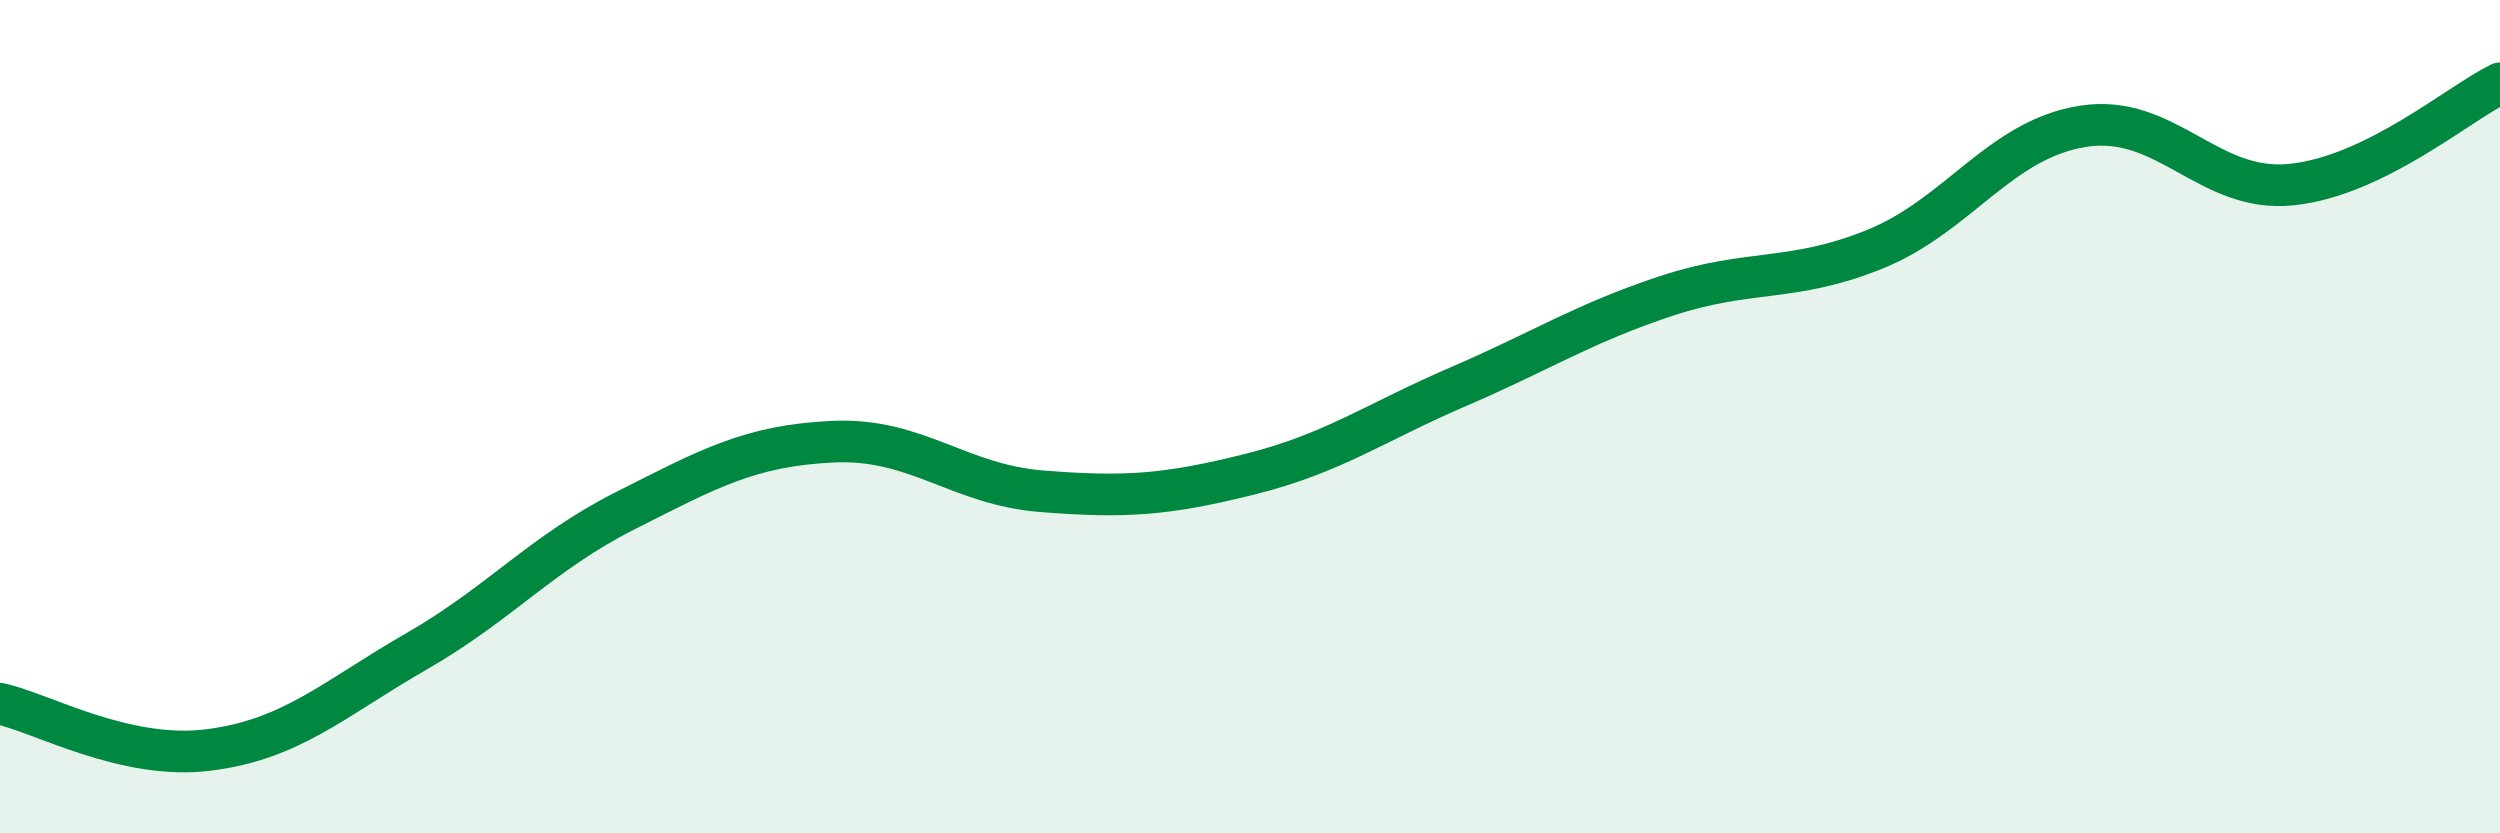
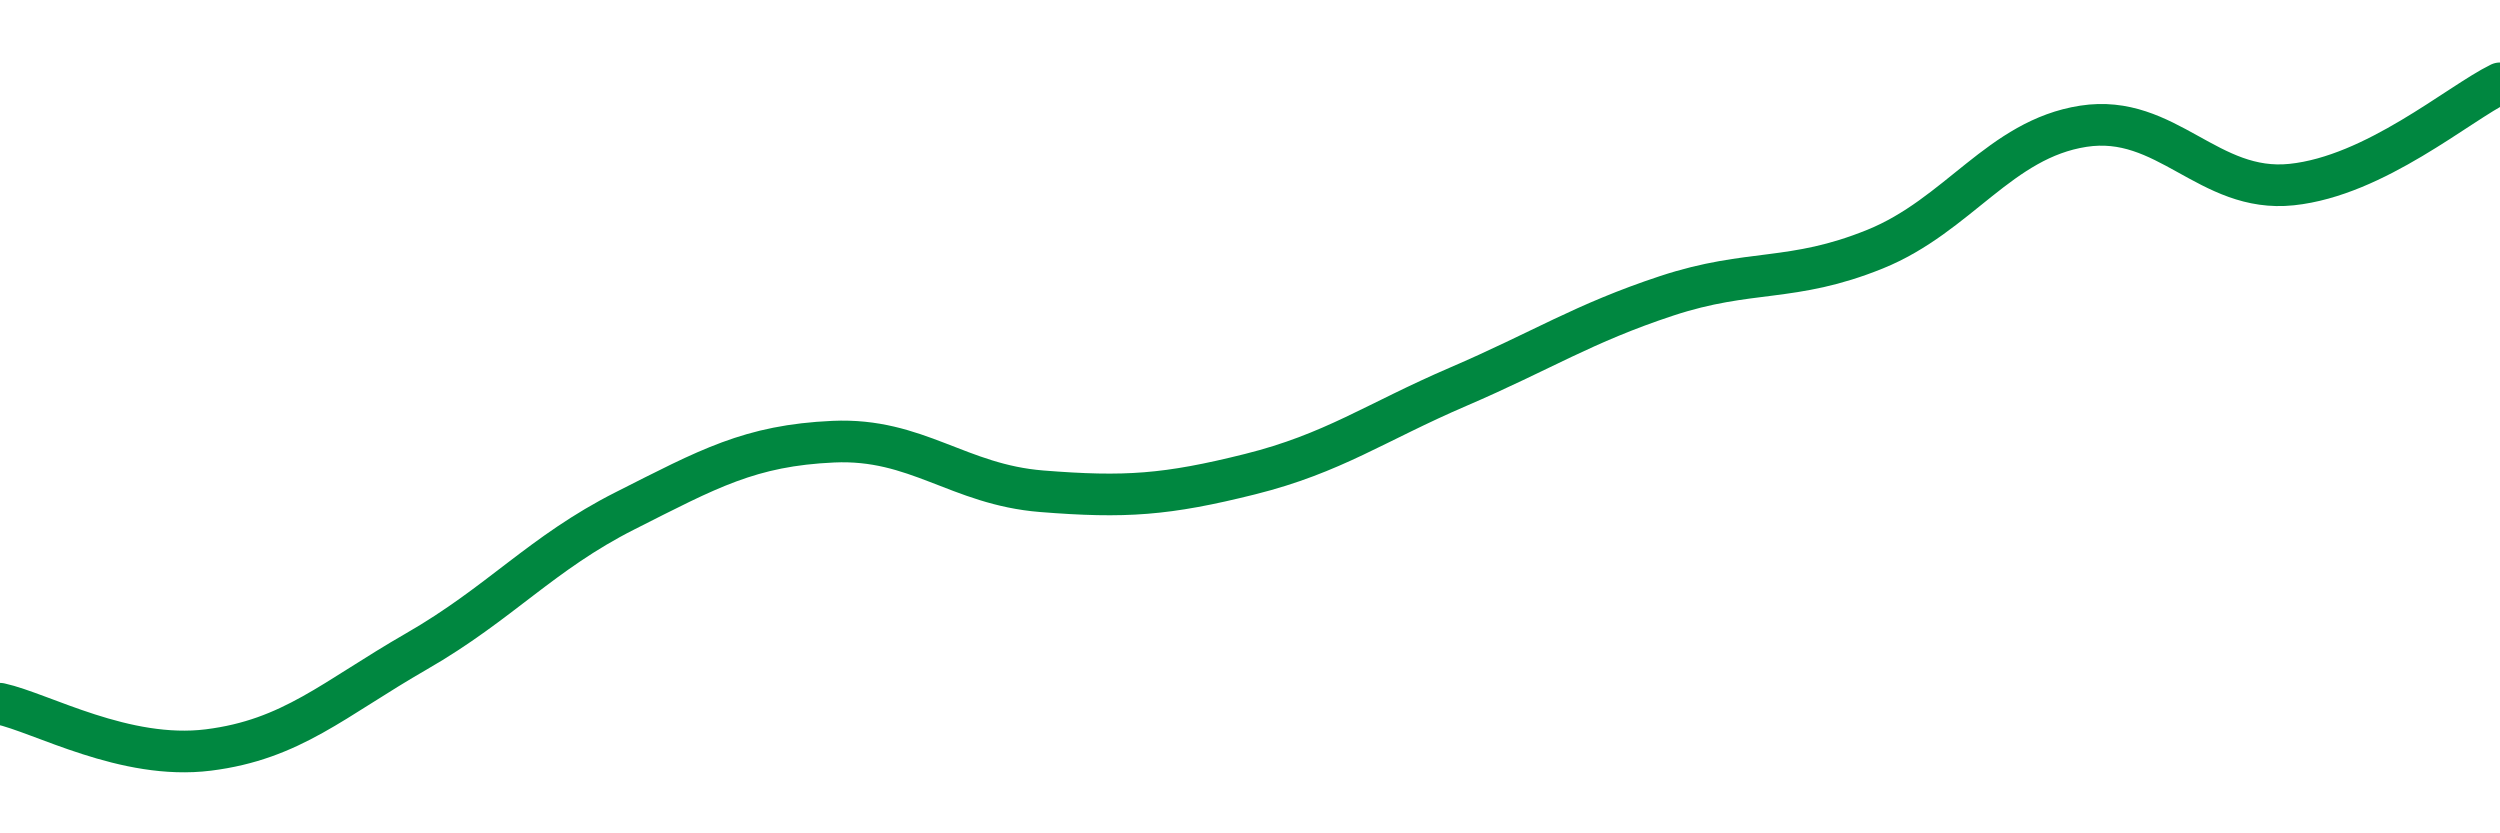
<svg xmlns="http://www.w3.org/2000/svg" width="60" height="20" viewBox="0 0 60 20">
-   <path d="M 0,16.89 C 1,17.11 3,18.25 5,18 C 7,17.75 8,16.78 10,15.63 C 12,14.48 13,13.27 15,12.26 C 17,11.25 18,10.69 20,10.6 C 22,10.51 23,11.63 25,11.79 C 27,11.95 28,11.88 30,11.38 C 32,10.88 33,10.14 35,9.28 C 37,8.42 38,7.76 40,7.1 C 42,6.44 43,6.79 45,5.98 C 47,5.17 48,3.34 50,3.03 C 52,2.72 53,4.64 55,4.43 C 57,4.22 59,2.49 60,2L60 20L0 20Z" fill="#008740" opacity="0.1" stroke-linecap="round" stroke-linejoin="round" />
  <path d="M 0,16.89 C 1,17.11 3,18.25 5,18 C 7,17.75 8,16.78 10,15.63 C 12,14.48 13,13.27 15,12.26 C 17,11.25 18,10.69 20,10.6 C 22,10.51 23,11.63 25,11.79 C 27,11.95 28,11.88 30,11.38 C 32,10.88 33,10.14 35,9.28 C 37,8.42 38,7.76 40,7.1 C 42,6.44 43,6.79 45,5.98 C 47,5.17 48,3.34 50,3.03 C 52,2.72 53,4.64 55,4.43 C 57,4.22 59,2.49 60,2" stroke="#008740" stroke-width="1" fill="none" stroke-linecap="round" stroke-linejoin="round" />
</svg>